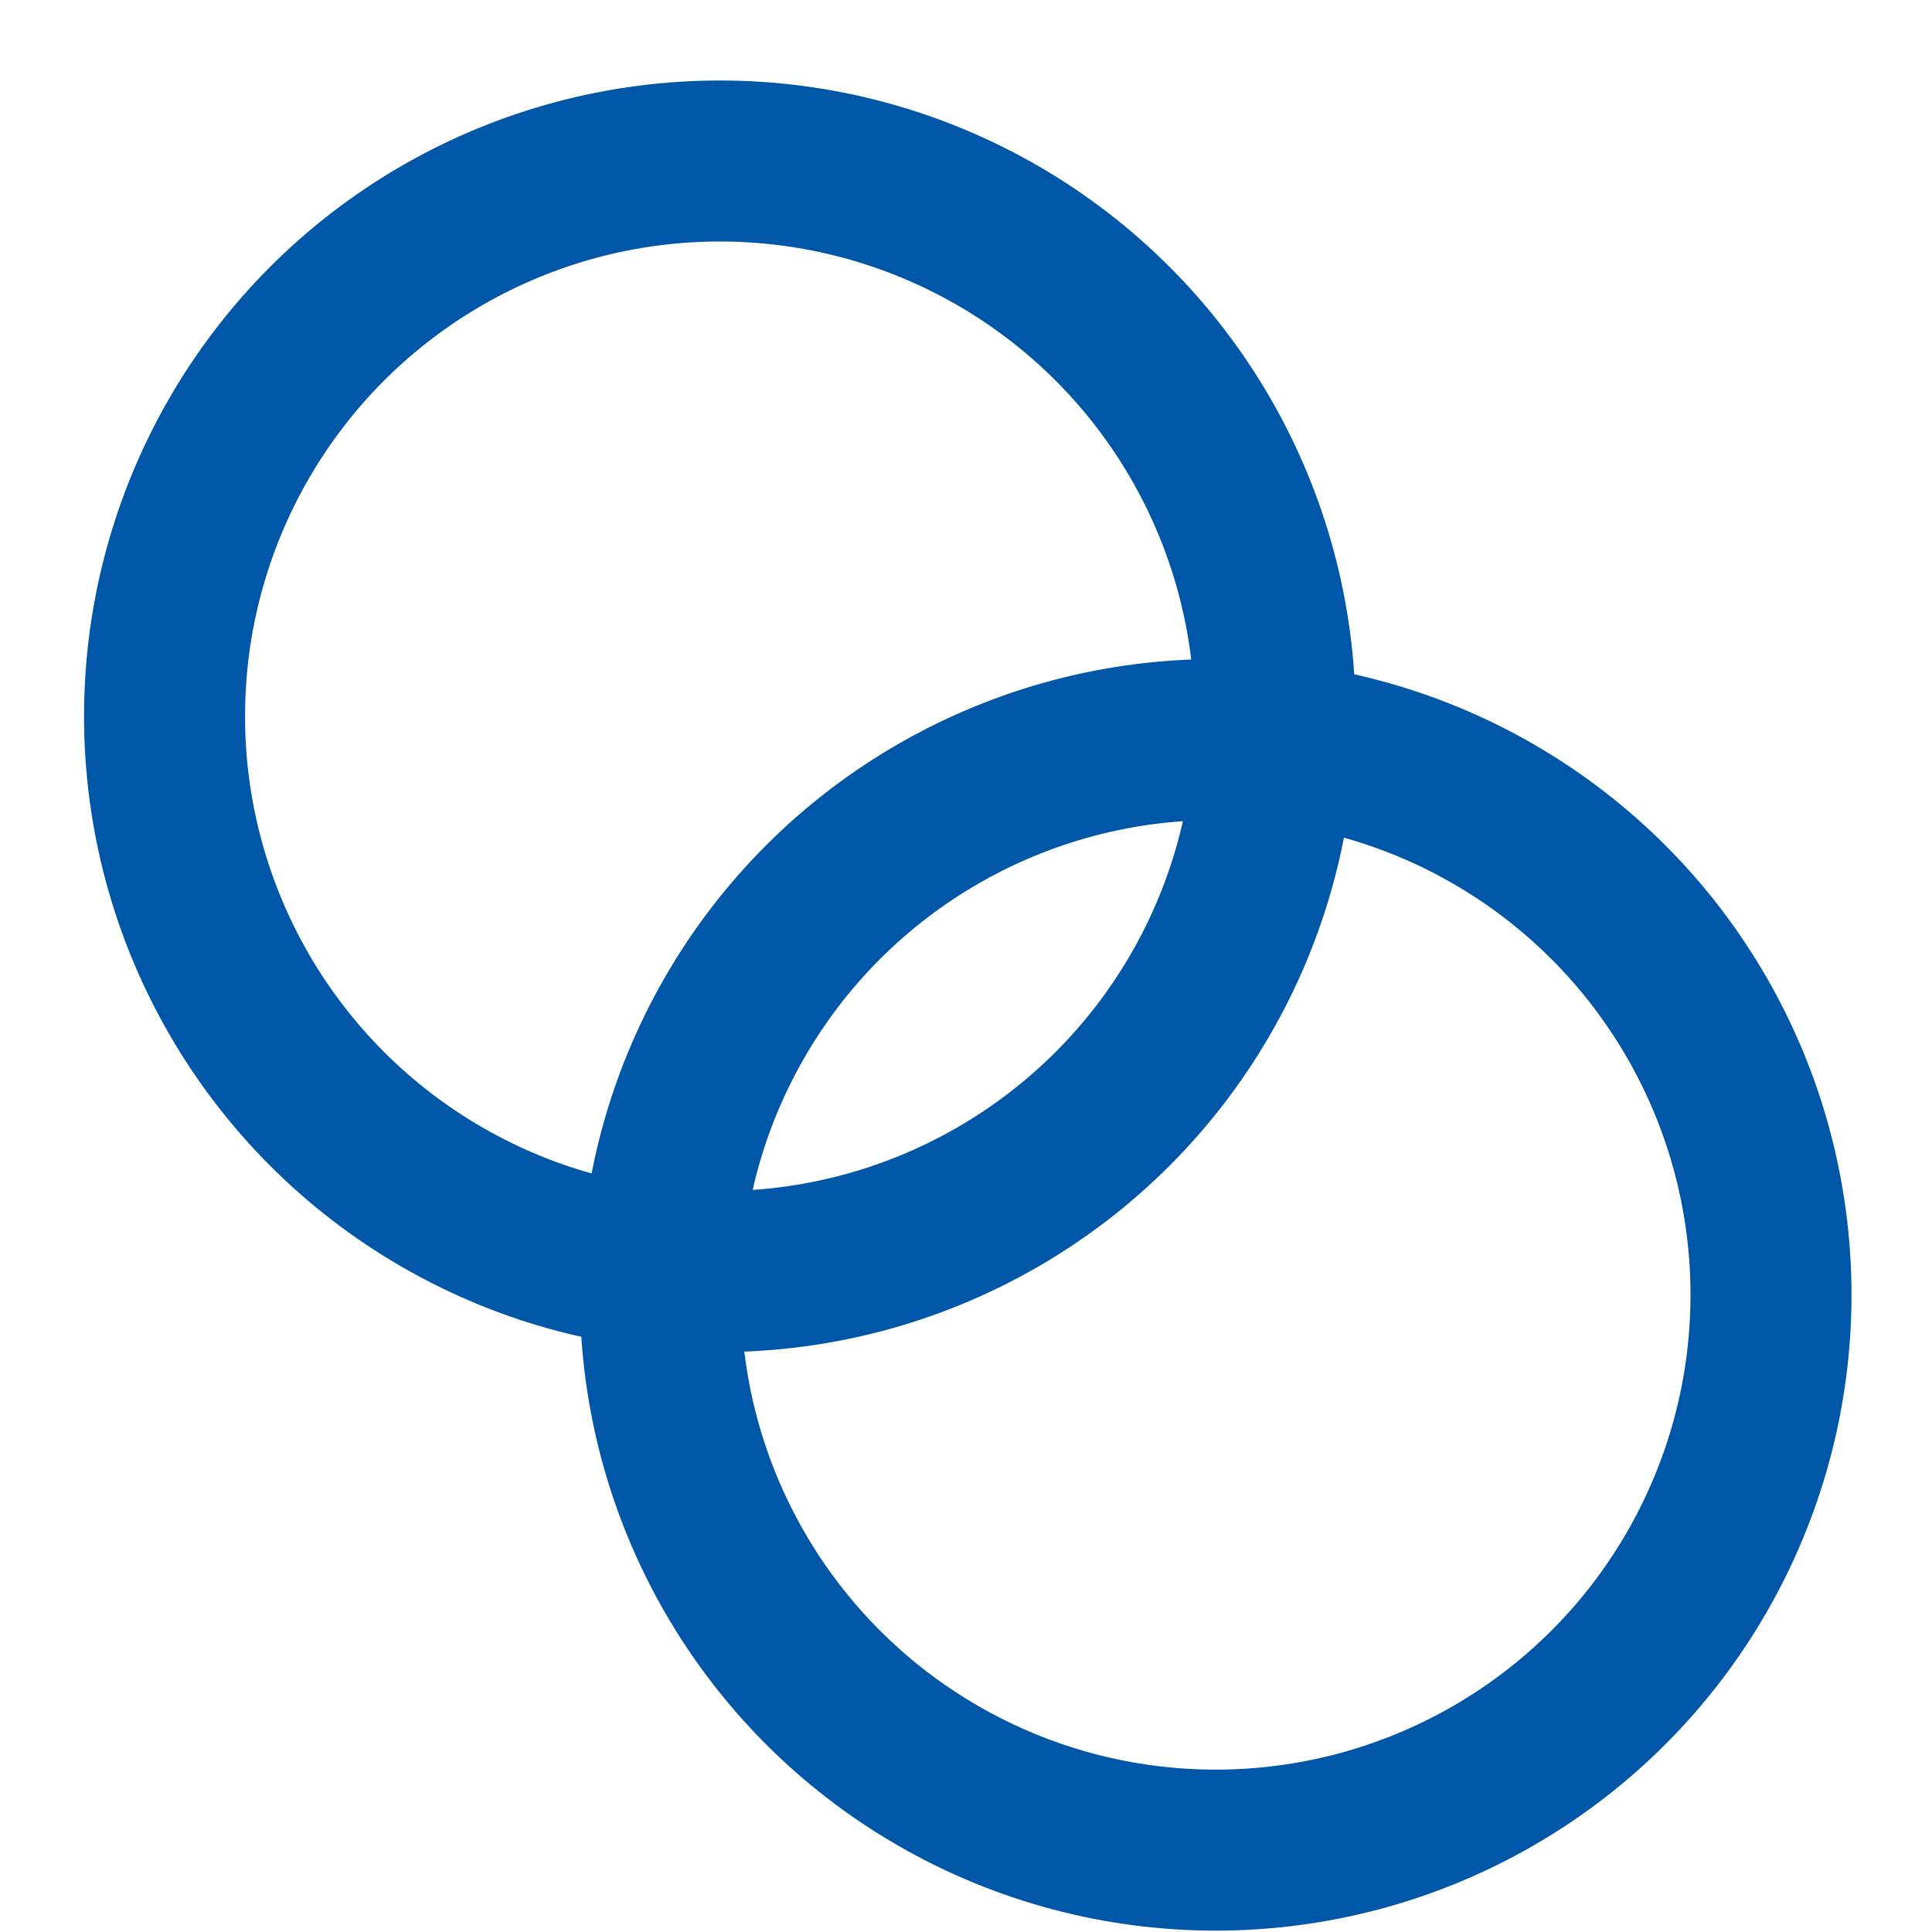
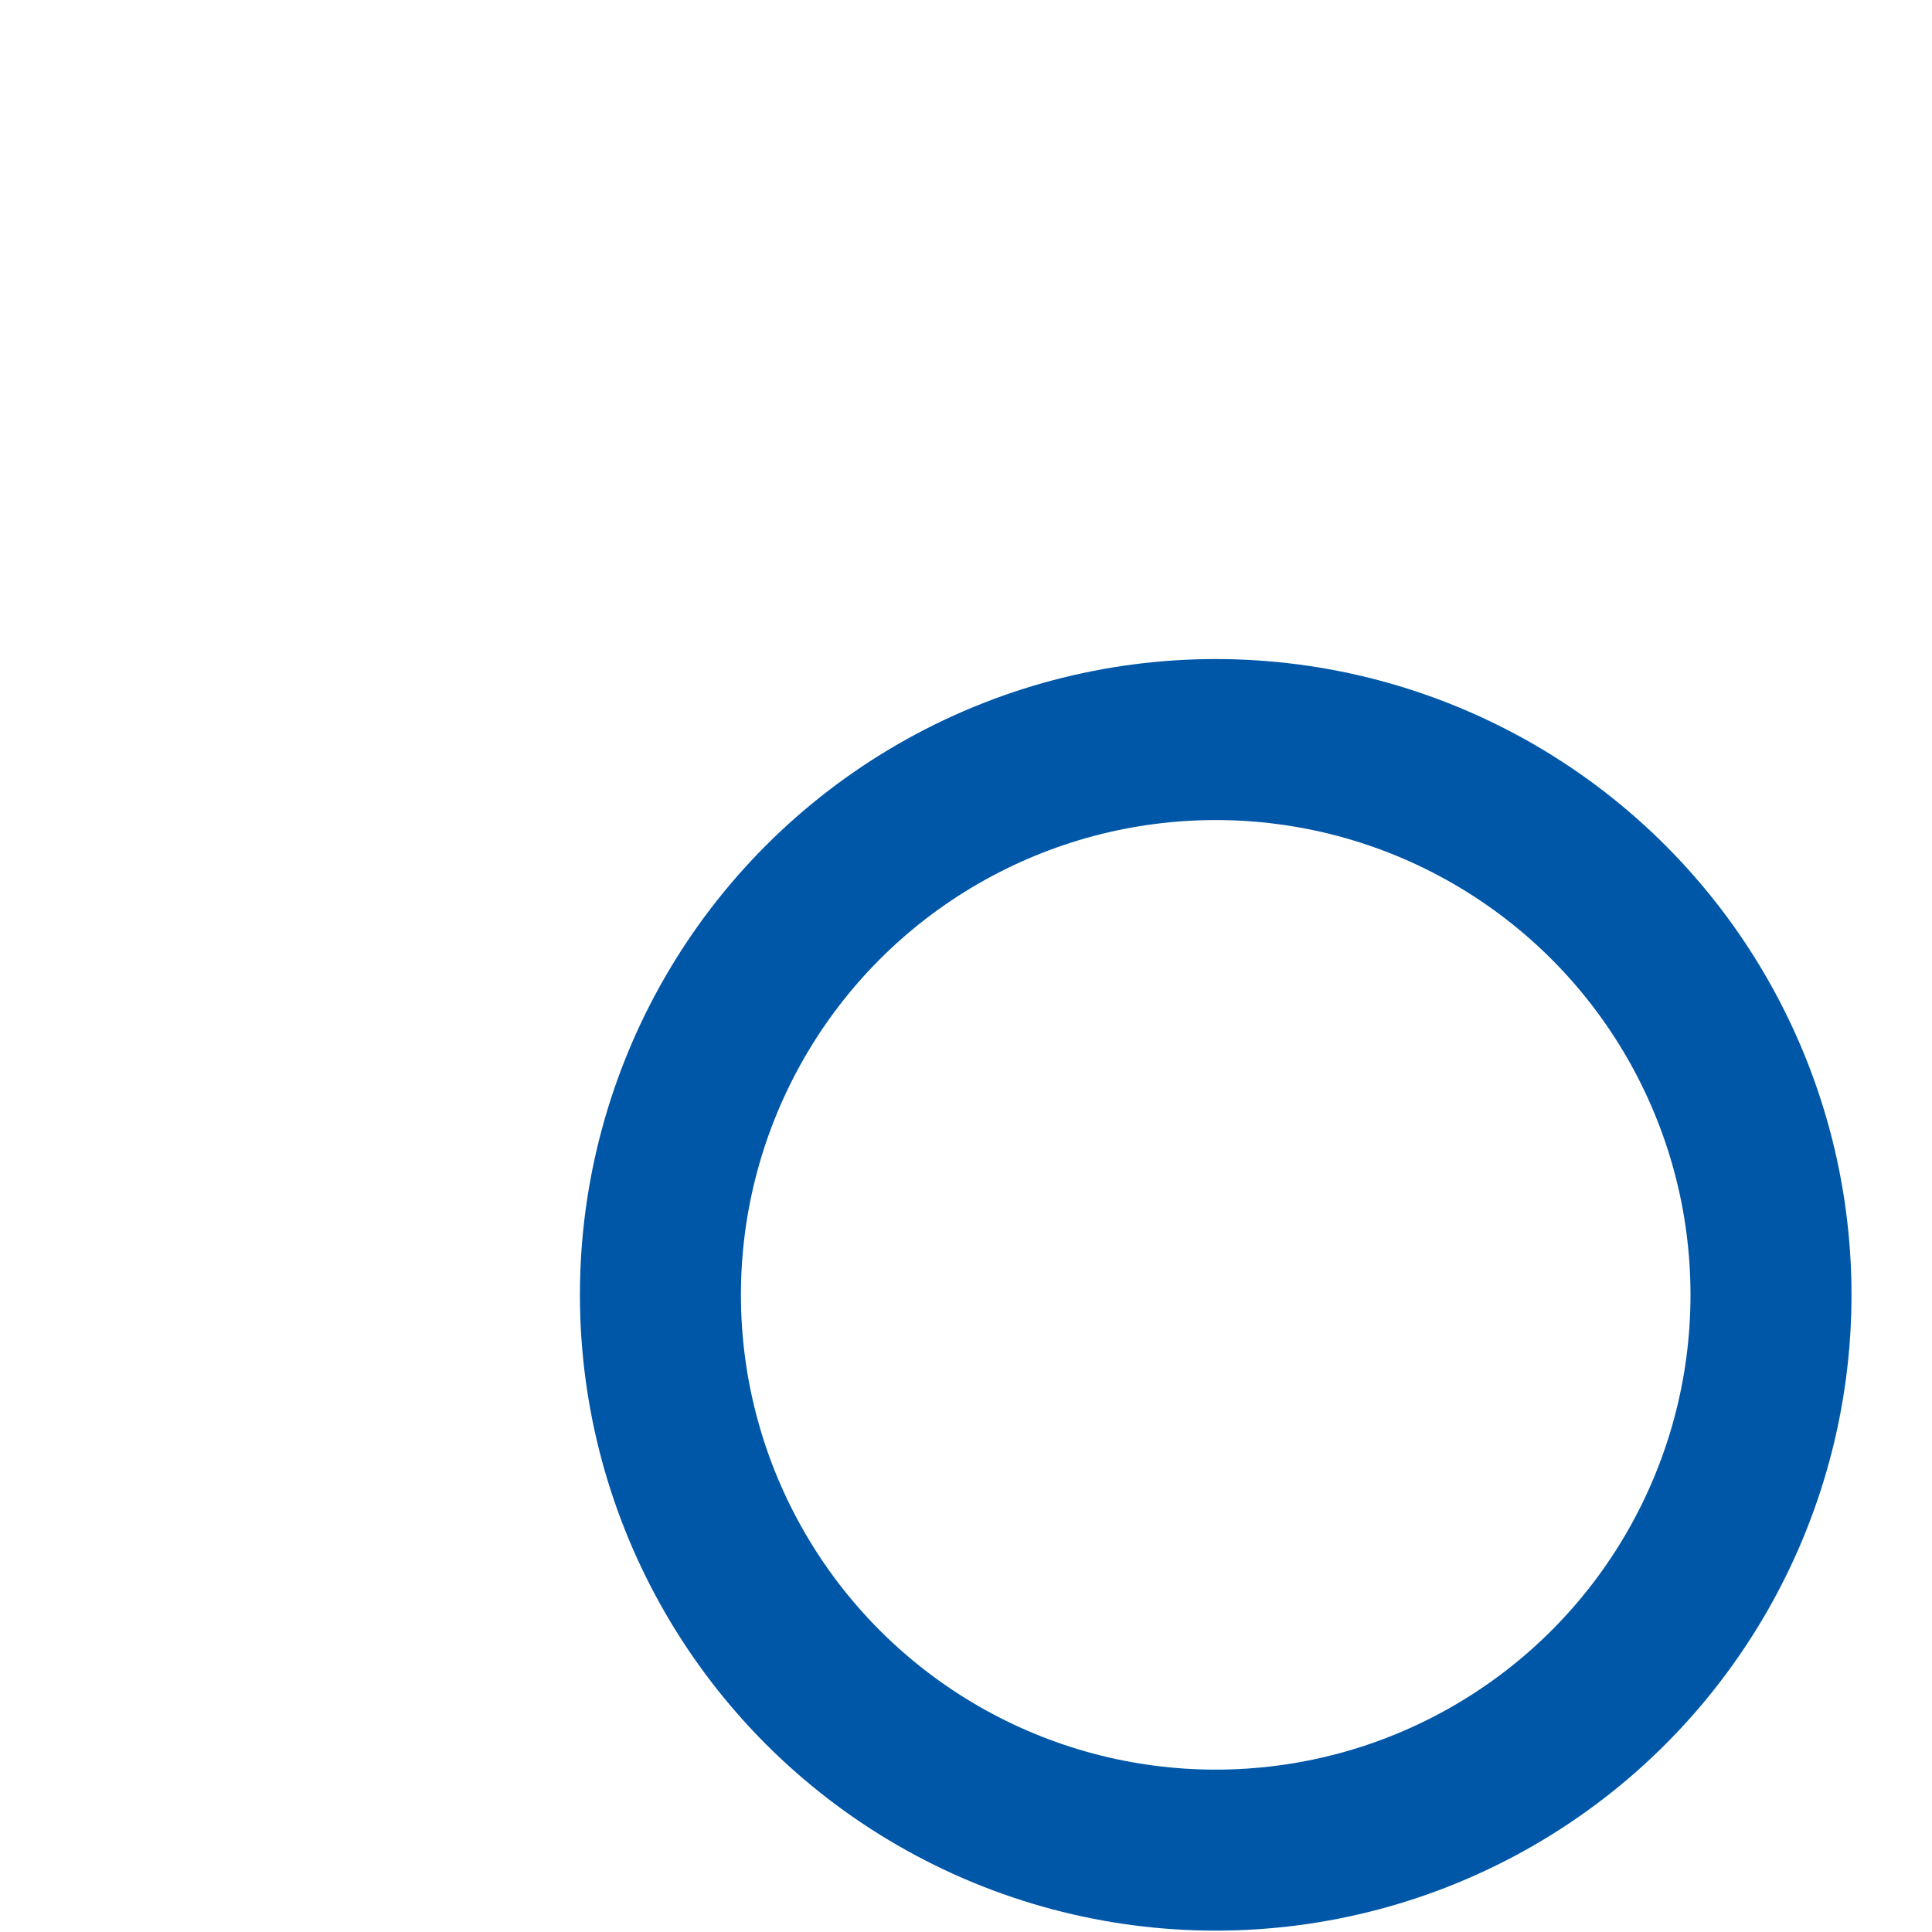
<svg xmlns="http://www.w3.org/2000/svg" width="24" height="24" viewBox="0 0 24 24" fill="none">
-   <circle cx="8.942" cy="8.898" r="6.898" stroke="#0057A8" stroke-width="2" />
  <circle cx="15.102" cy="16.085" r="6.898" stroke="#0057A8" stroke-width="2" />
</svg>